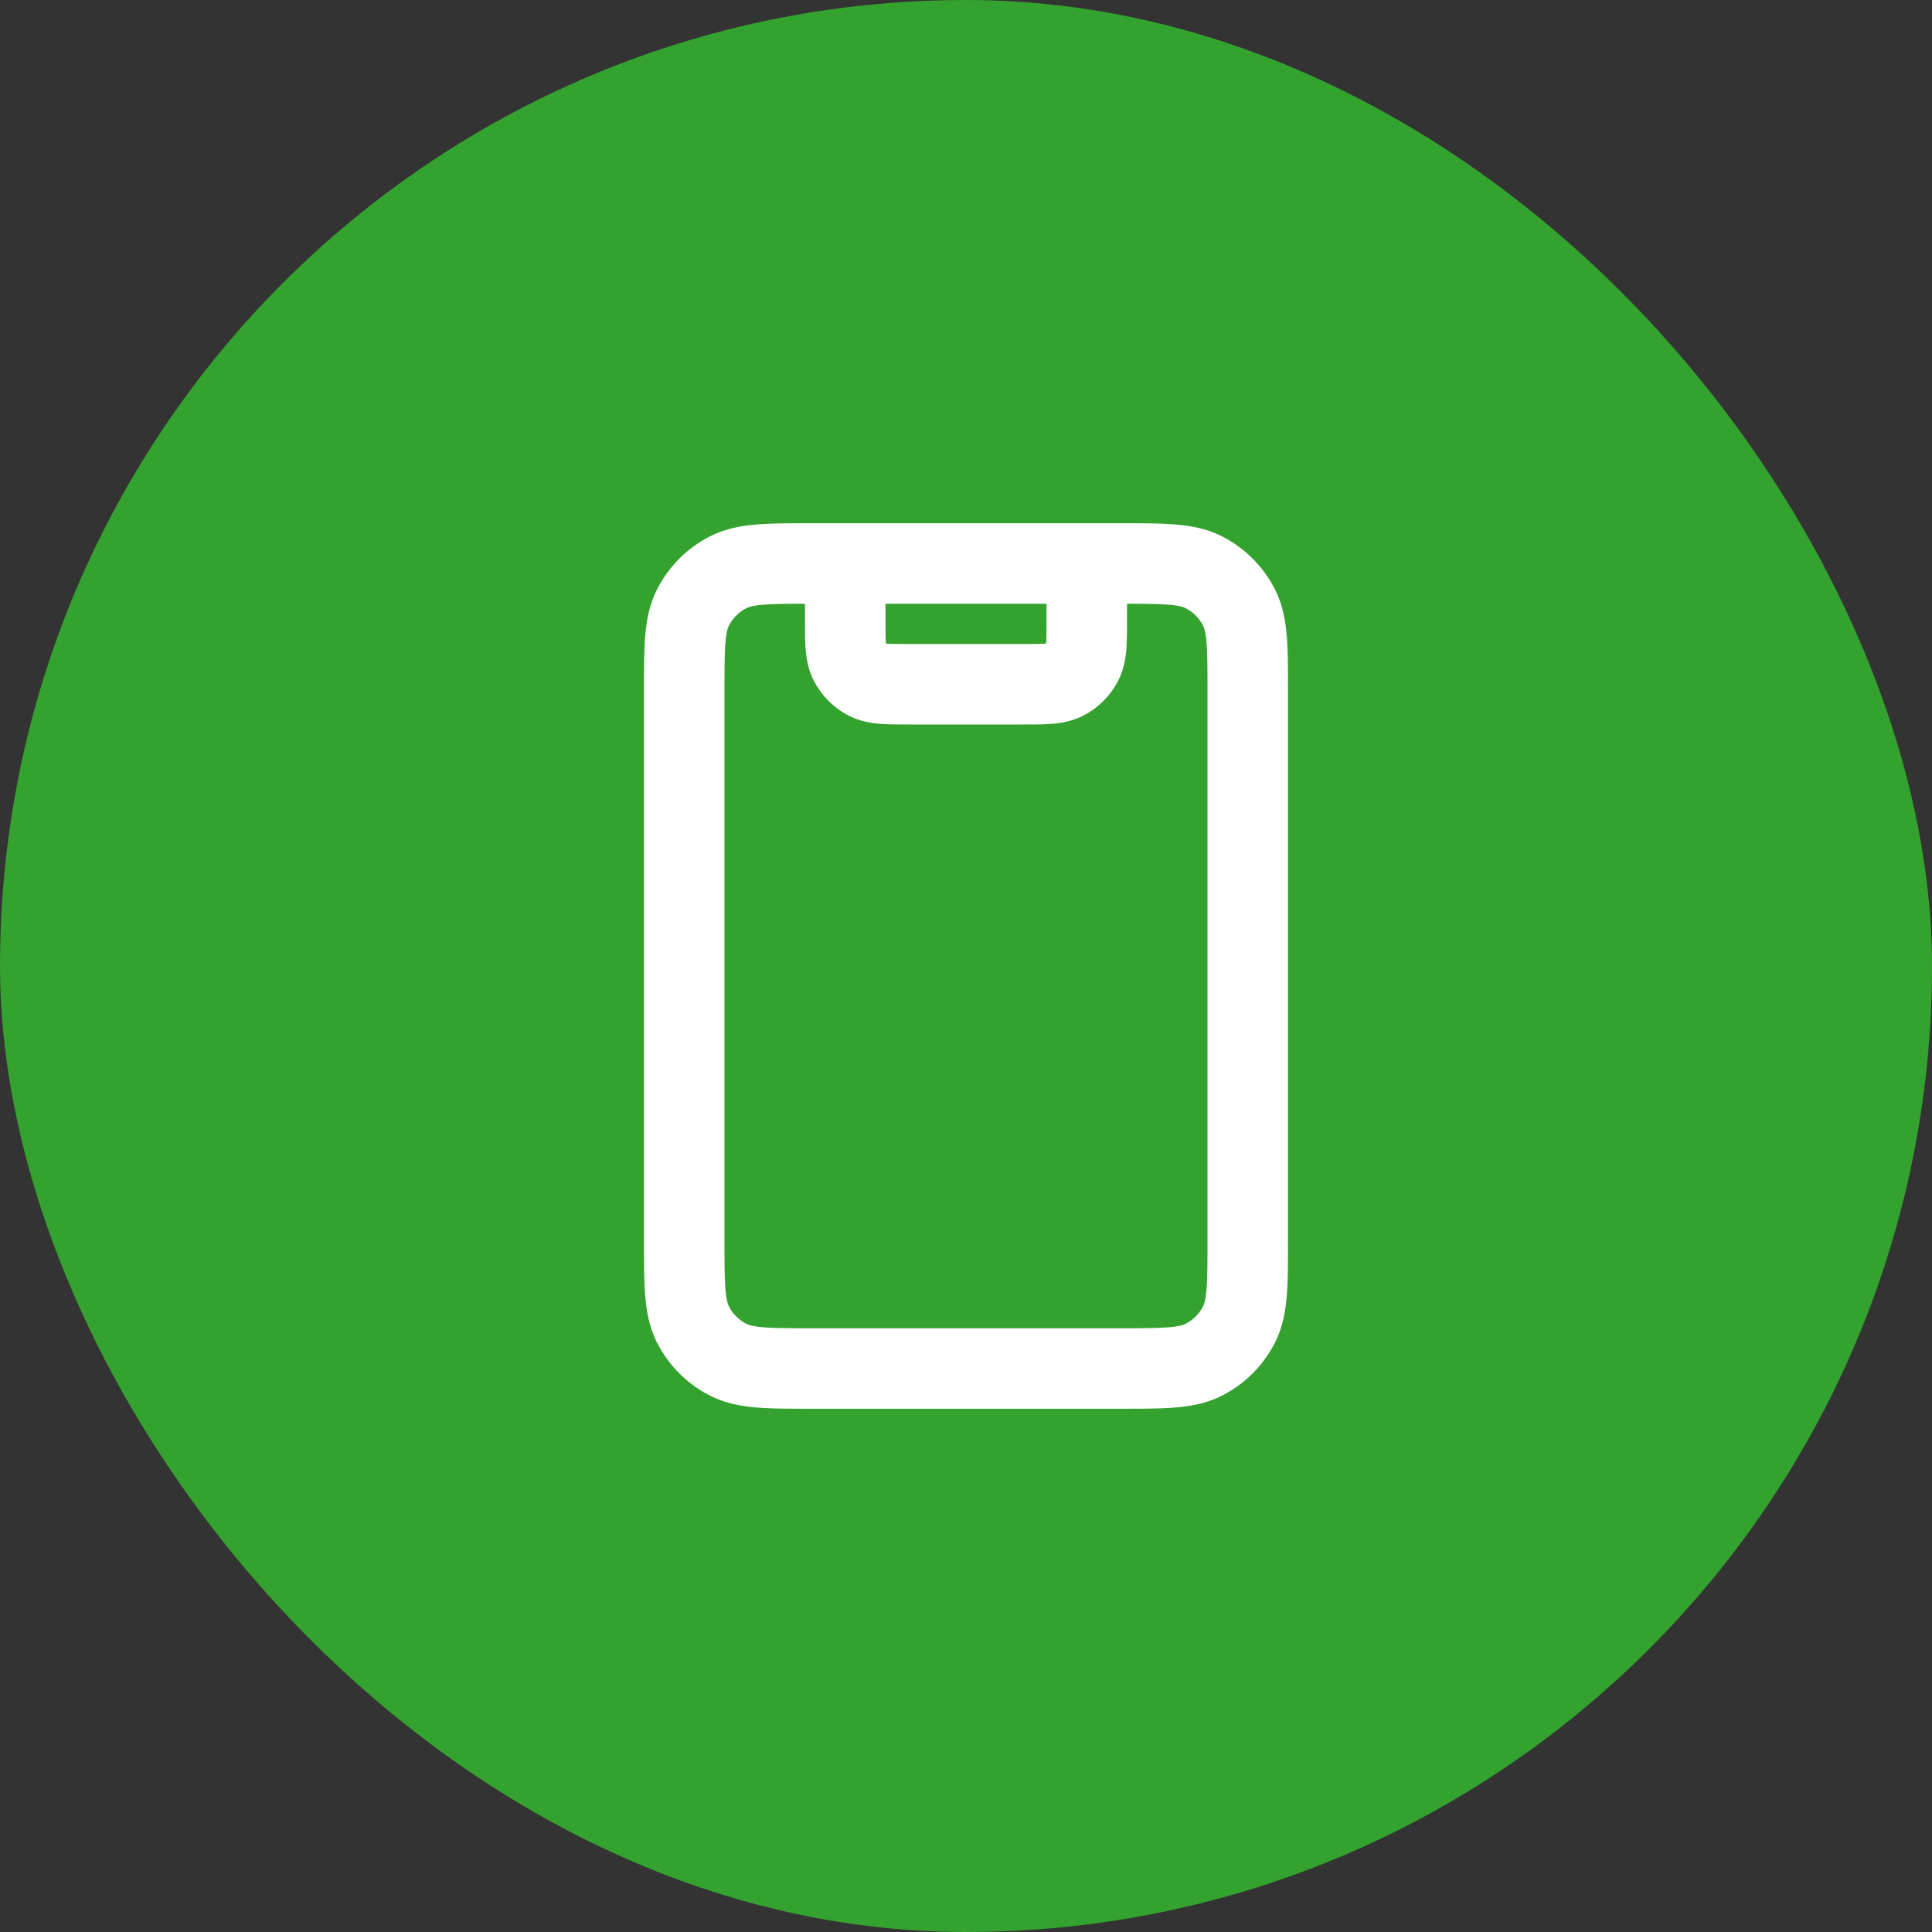
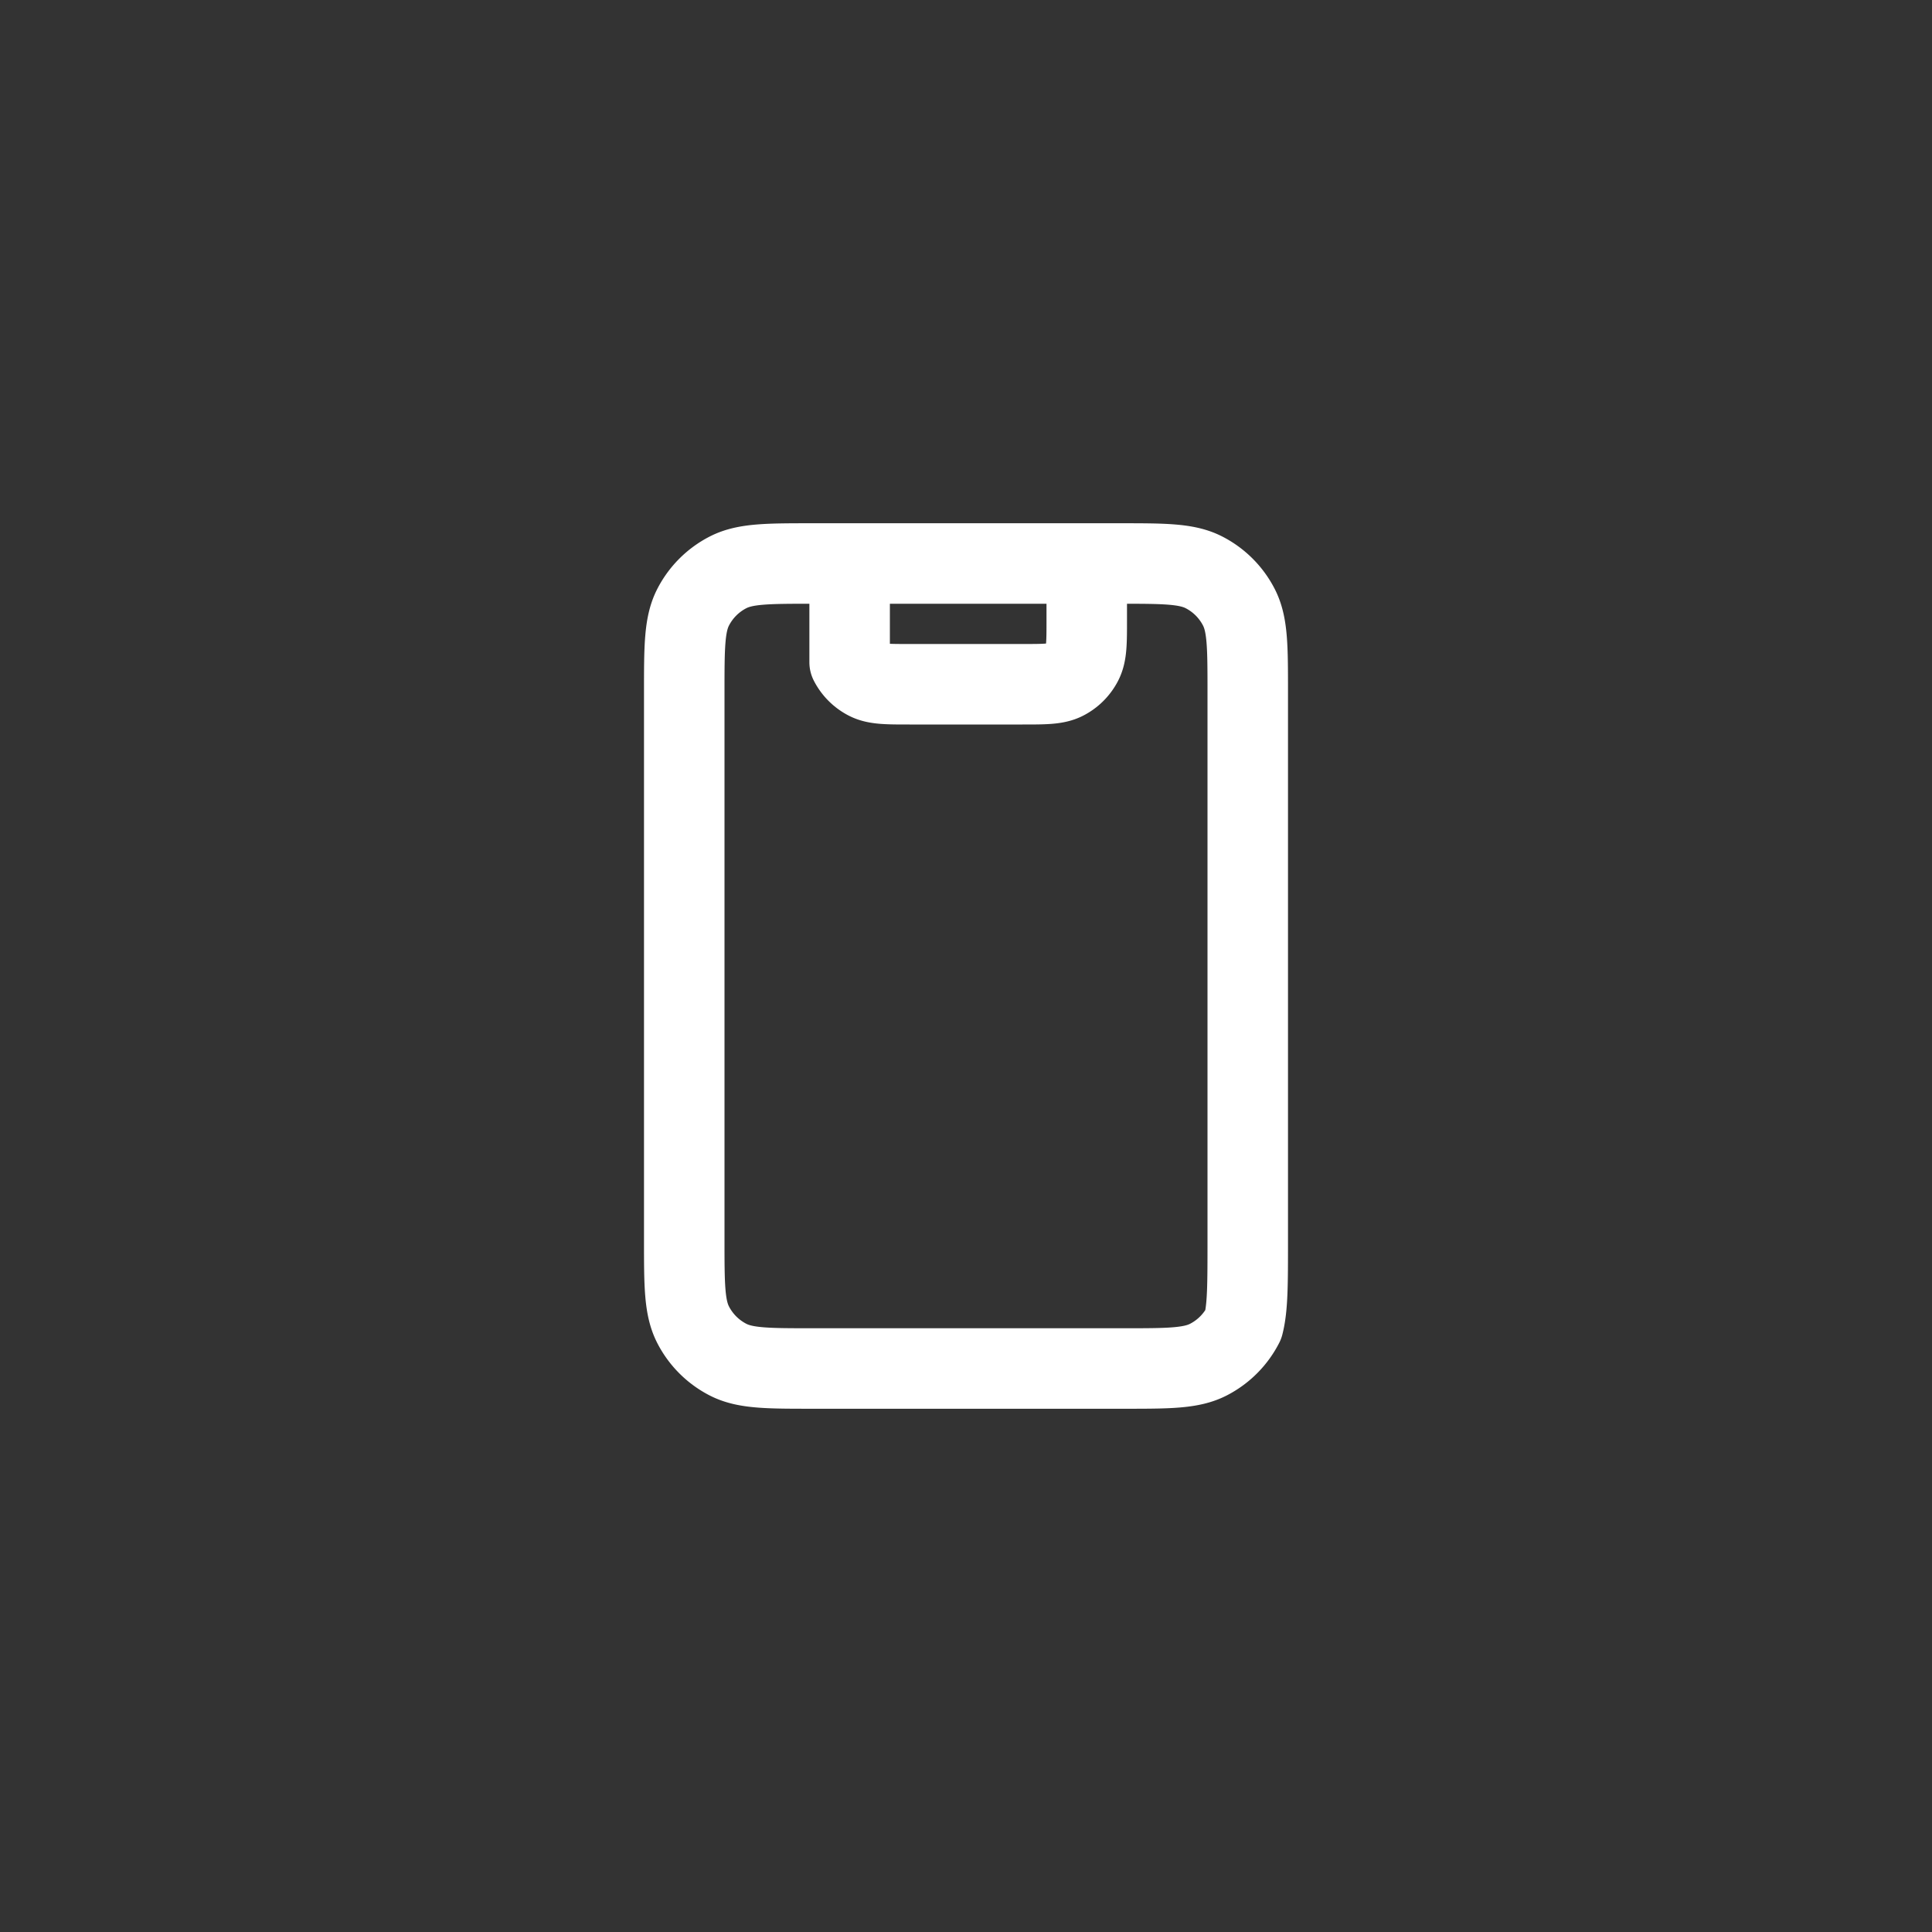
<svg xmlns="http://www.w3.org/2000/svg" width="48" height="48" fill="none">
  <rect width="100%" height="100%" fill="#333333" stroke="none" />
-   <rect width="48" height="48" rx="24" fill="#33a22e" />
-   <path d="M27 14v1.4c0 .56 0 .84-.109 1.054a1 1 0 01-.437.437C26.24 17 25.96 17 25.4 17h-2.8c-.56 0-.84 0-1.054-.109a1 1 0 01-.437-.437C21 16.24 21 15.96 21 15.4V14m-.8 20h7.6c1.12 0 1.68 0 2.108-.218a2 2 0 00.874-.874C31 32.48 31 31.92 31 30.8V17.2c0-1.12 0-1.68-.218-2.108a2 2 0 00-.874-.874C29.48 14 28.92 14 27.8 14h-7.6c-1.12 0-1.68 0-2.108.218a2 2 0 00-.874.874C17 15.52 17 16.08 17 17.2v13.6c0 1.12 0 1.68.218 2.108a2 2 0 00.874.874C18.52 34 19.08 34 20.2 34z" stroke="#fff" stroke-width="2" stroke-linecap="round" stroke-linejoin="round" />
+   <path d="M27 14v1.4c0 .56 0 .84-.109 1.054a1 1 0 01-.437.437C26.24 17 25.96 17 25.4 17h-2.8c-.56 0-.84 0-1.054-.109a1 1 0 01-.437-.437V14m-.8 20h7.6c1.12 0 1.68 0 2.108-.218a2 2 0 00.874-.874C31 32.48 31 31.92 31 30.8V17.2c0-1.12 0-1.68-.218-2.108a2 2 0 00-.874-.874C29.48 14 28.92 14 27.8 14h-7.6c-1.12 0-1.68 0-2.108.218a2 2 0 00-.874.874C17 15.52 17 16.08 17 17.2v13.6c0 1.12 0 1.68.218 2.108a2 2 0 00.874.874C18.52 34 19.08 34 20.2 34z" stroke="#fff" stroke-width="2" stroke-linecap="round" stroke-linejoin="round" />
</svg>